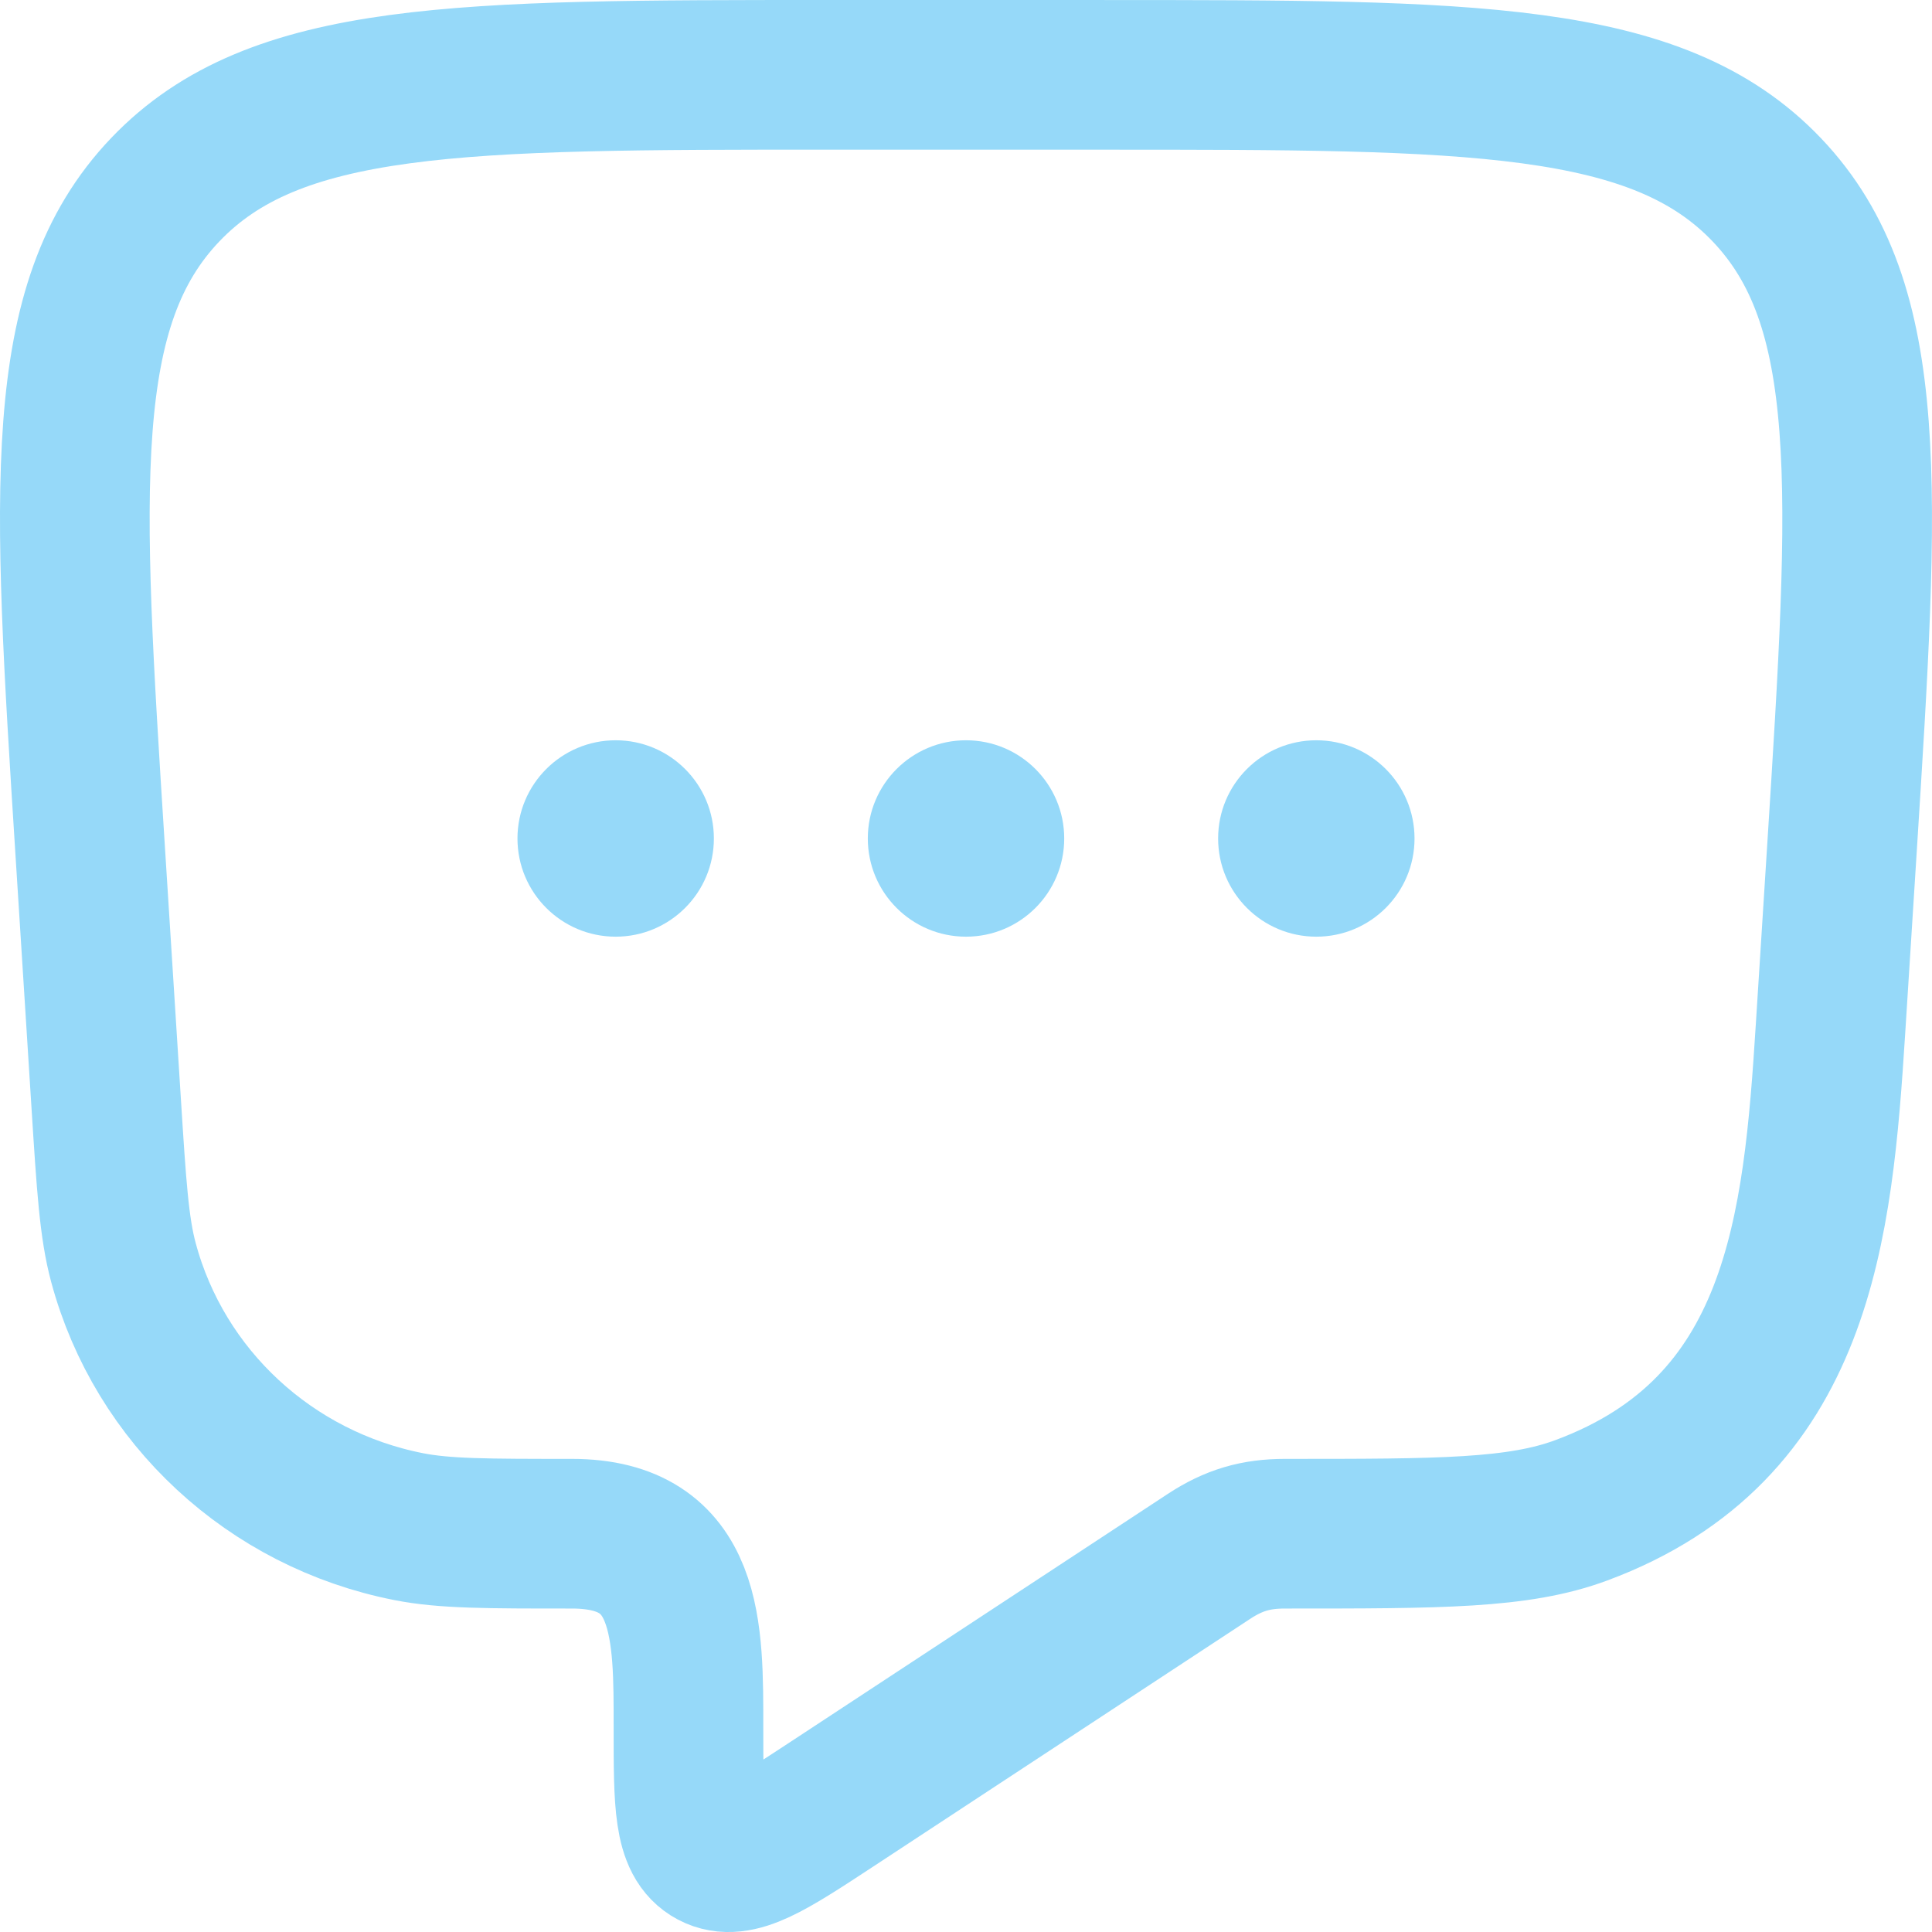
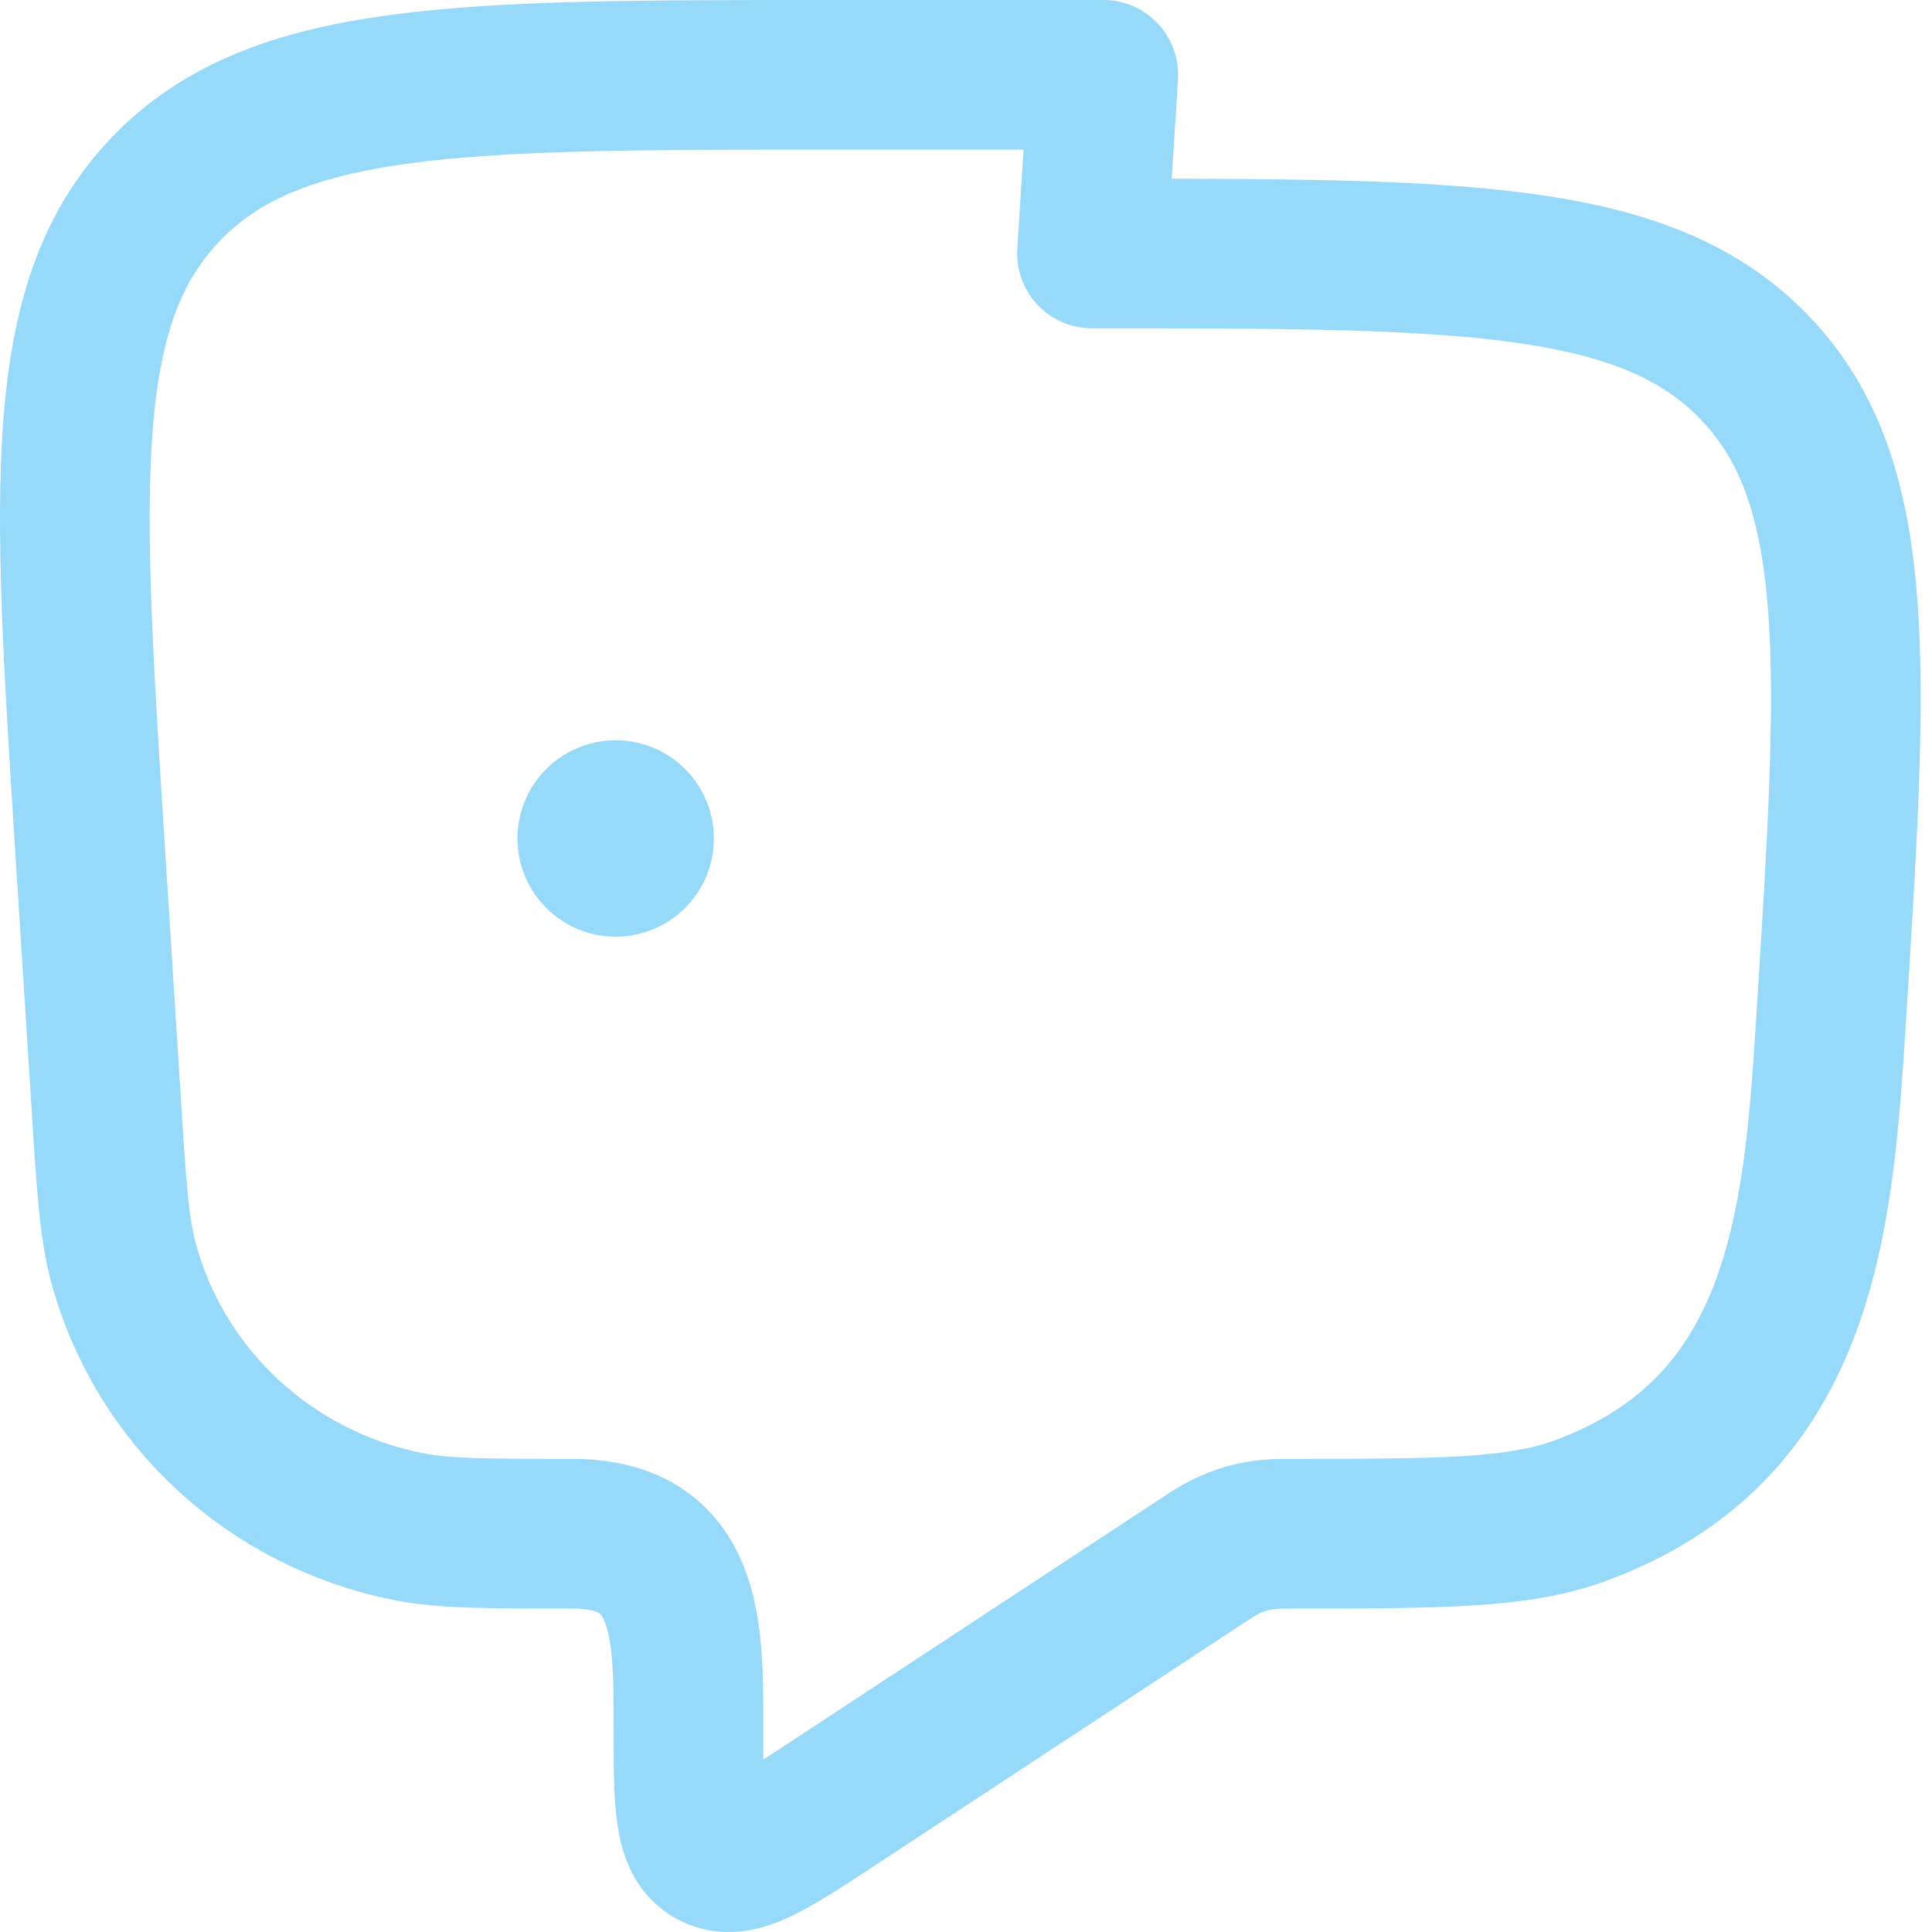
<svg xmlns="http://www.w3.org/2000/svg" id="Layer_1" data-name="Layer 1" viewBox="0 0 64.549 64.549">
  <defs>
    <style>
      .cls-1 {
        fill: none;
        stroke: #96d9f9;
        stroke-linejoin: round;
        stroke-width: 5px;
      }

      .cls-2 {
        fill: #96d9f9;
      }
    </style>
  </defs>
-   <path class="cls-1" d="M36.862,2.5h-9.175c-12.338,0-18.507,0-22.169,3.842-3.662,3.842-3.277,9.911-2.507,22.049l.535,8.442c.177,2.789.265,4.184.578,5.348,1.209,4.492,4.906,7.915,9.53,8.825,1.197.236,2.615.236,5.451.236,3.951,0,3.897,3.263,3.897,6.493,0,2.506,0,3.758.816,4.189.816.43,1.874-.265,3.989-1.654l12.588-8.272c.824-.541,1.564-.756,2.533-.756,5.199,0,7.798,0,9.904-.782,7.299-2.709,7.905-9.453,8.327-16.1l.379-5.968c.769-12.138,1.154-18.206-2.507-22.049-3.662-3.842-9.831-3.842-22.169-3.842Z" />
+   <path class="cls-1" d="M36.862,2.5h-9.175c-12.338,0-18.507,0-22.169,3.842-3.662,3.842-3.277,9.911-2.507,22.049l.535,8.442c.177,2.789.265,4.184.578,5.348,1.209,4.492,4.906,7.915,9.53,8.825,1.197.236,2.615.236,5.451.236,3.951,0,3.897,3.263,3.897,6.493,0,2.506,0,3.758.816,4.189.816.43,1.874-.265,3.989-1.654l12.588-8.272c.824-.541,1.564-.756,2.533-.756,5.199,0,7.798,0,9.904-.782,7.299-2.709,7.905-9.453,8.327-16.1c.769-12.138,1.154-18.206-2.507-22.049-3.662-3.842-9.831-3.842-22.169-3.842Z" />
  <g>
    <circle class="cls-2" cx="20.57" cy="28.014" r="3.281" />
-     <circle class="cls-2" cx="32.275" cy="28.014" r="3.281" />
-     <circle class="cls-2" cx="43.979" cy="28.014" r="3.281" />
  </g>
</svg>